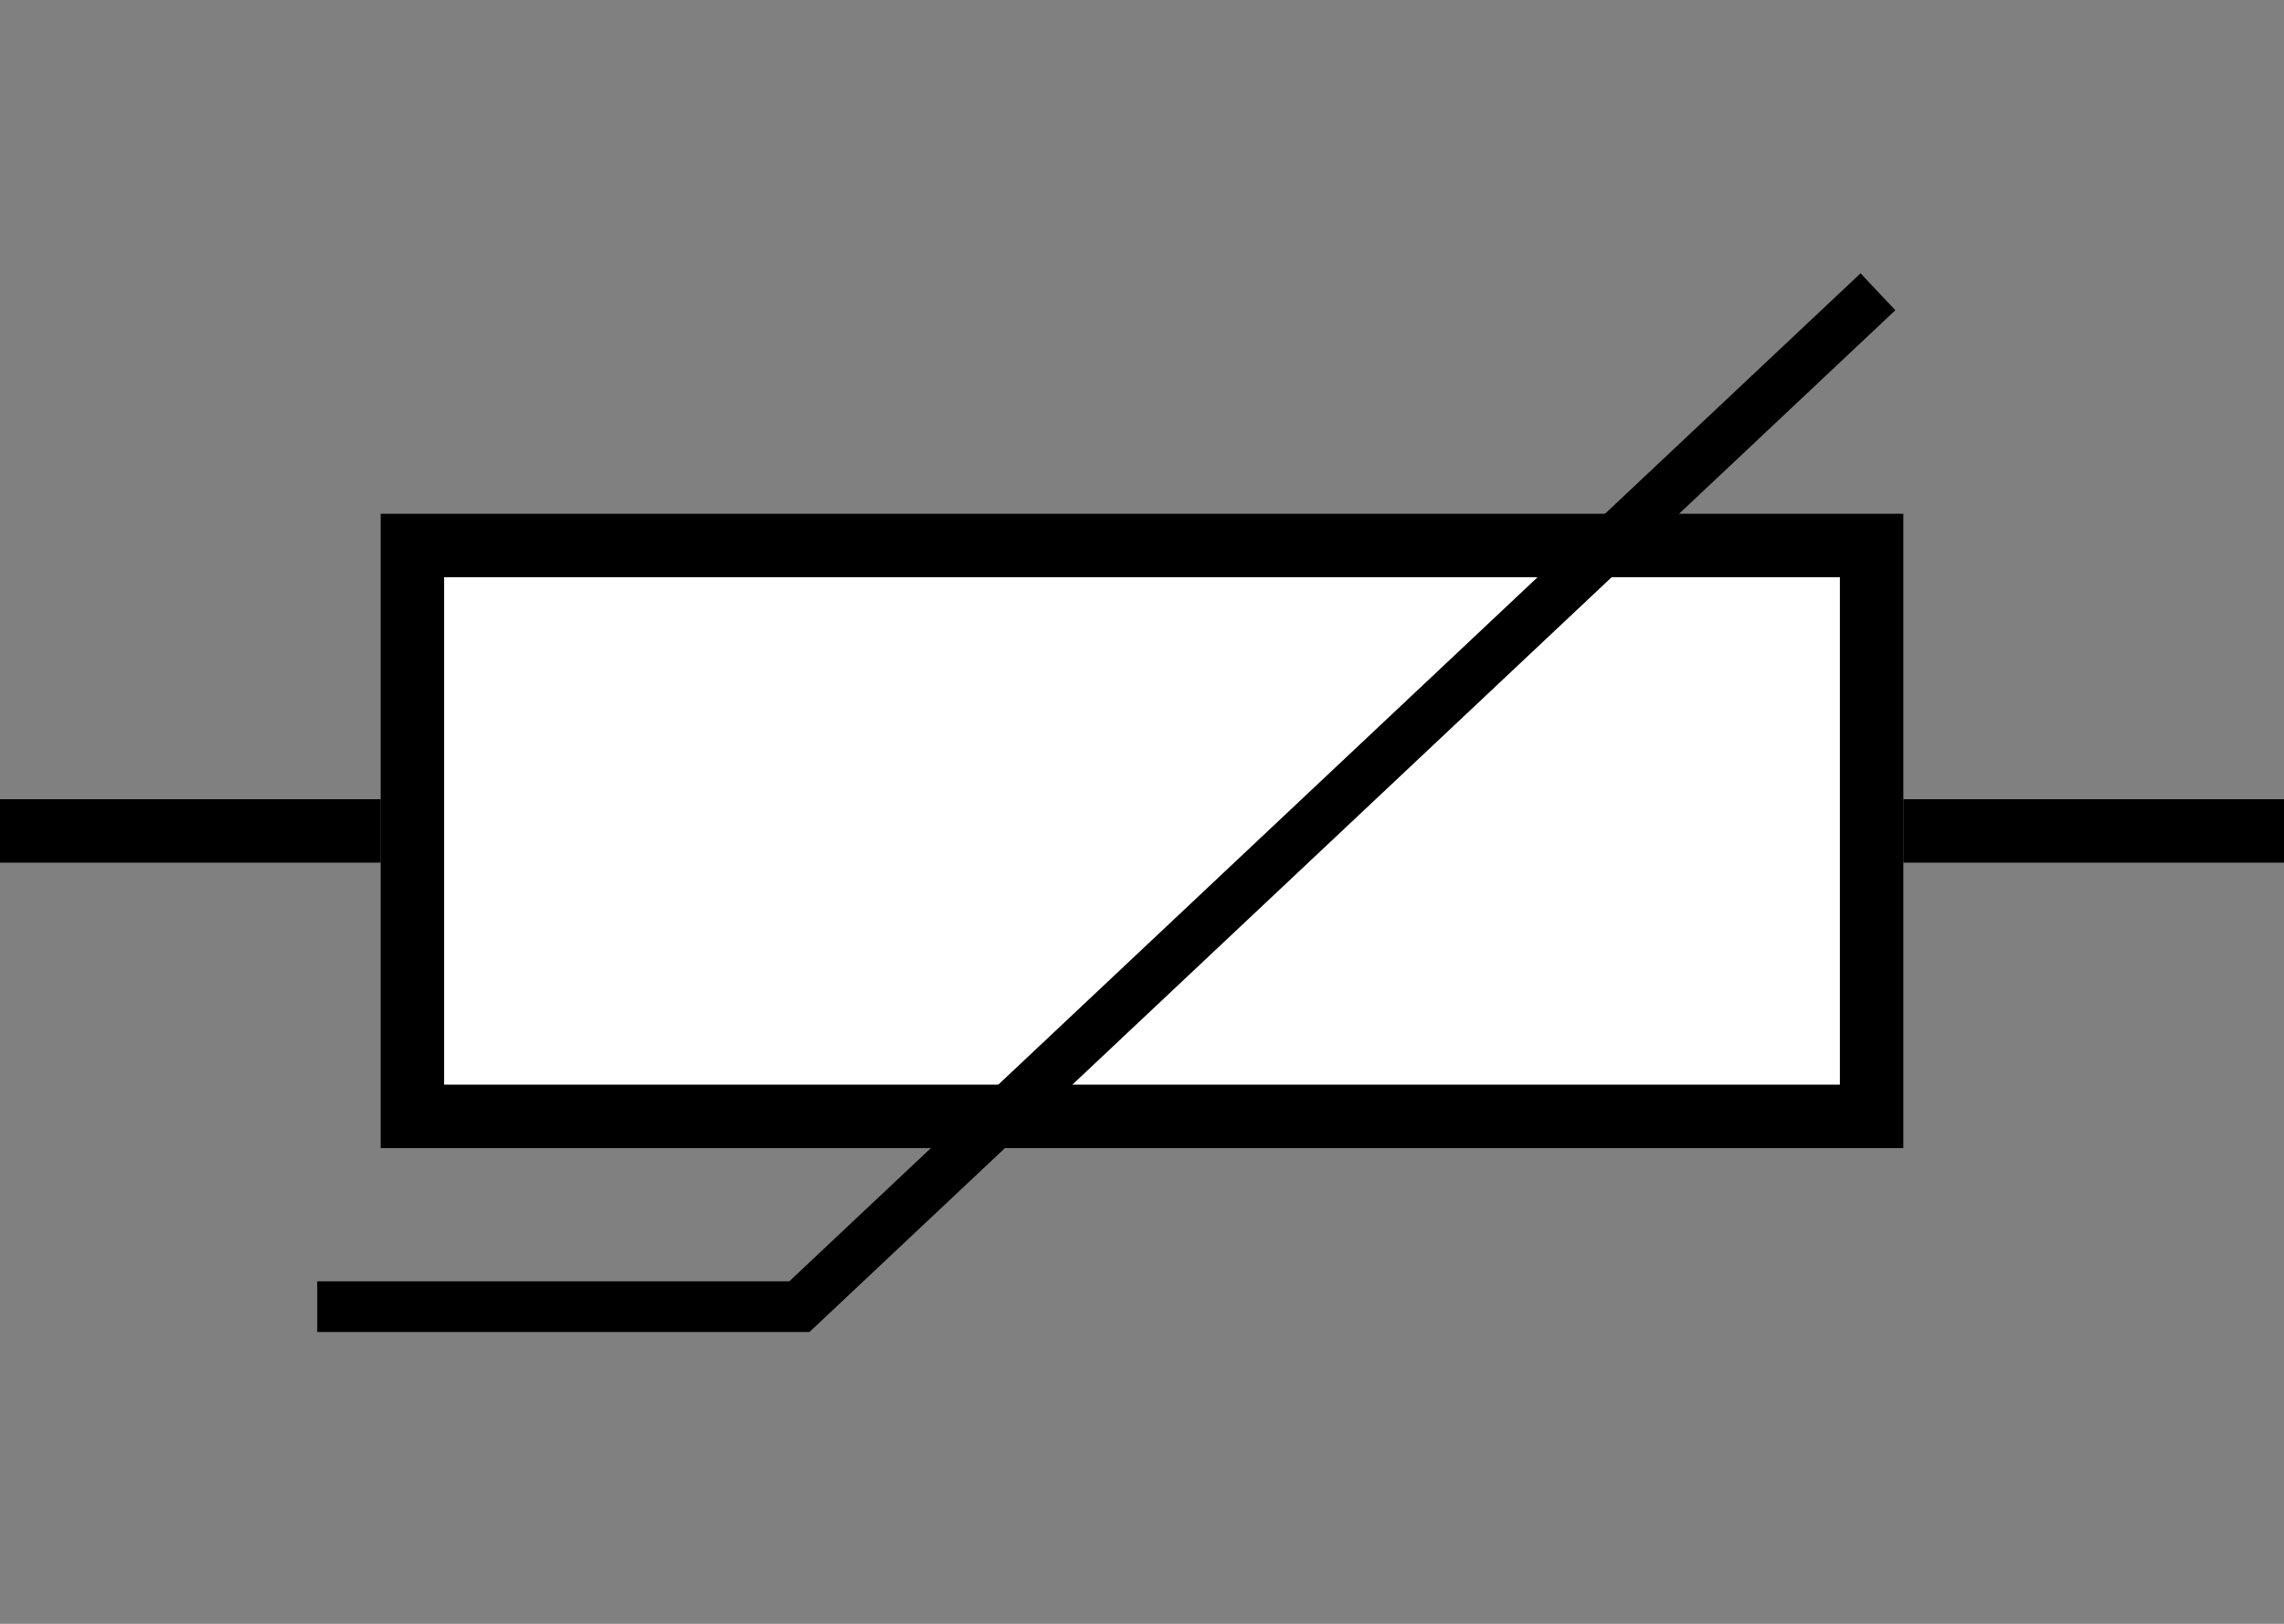
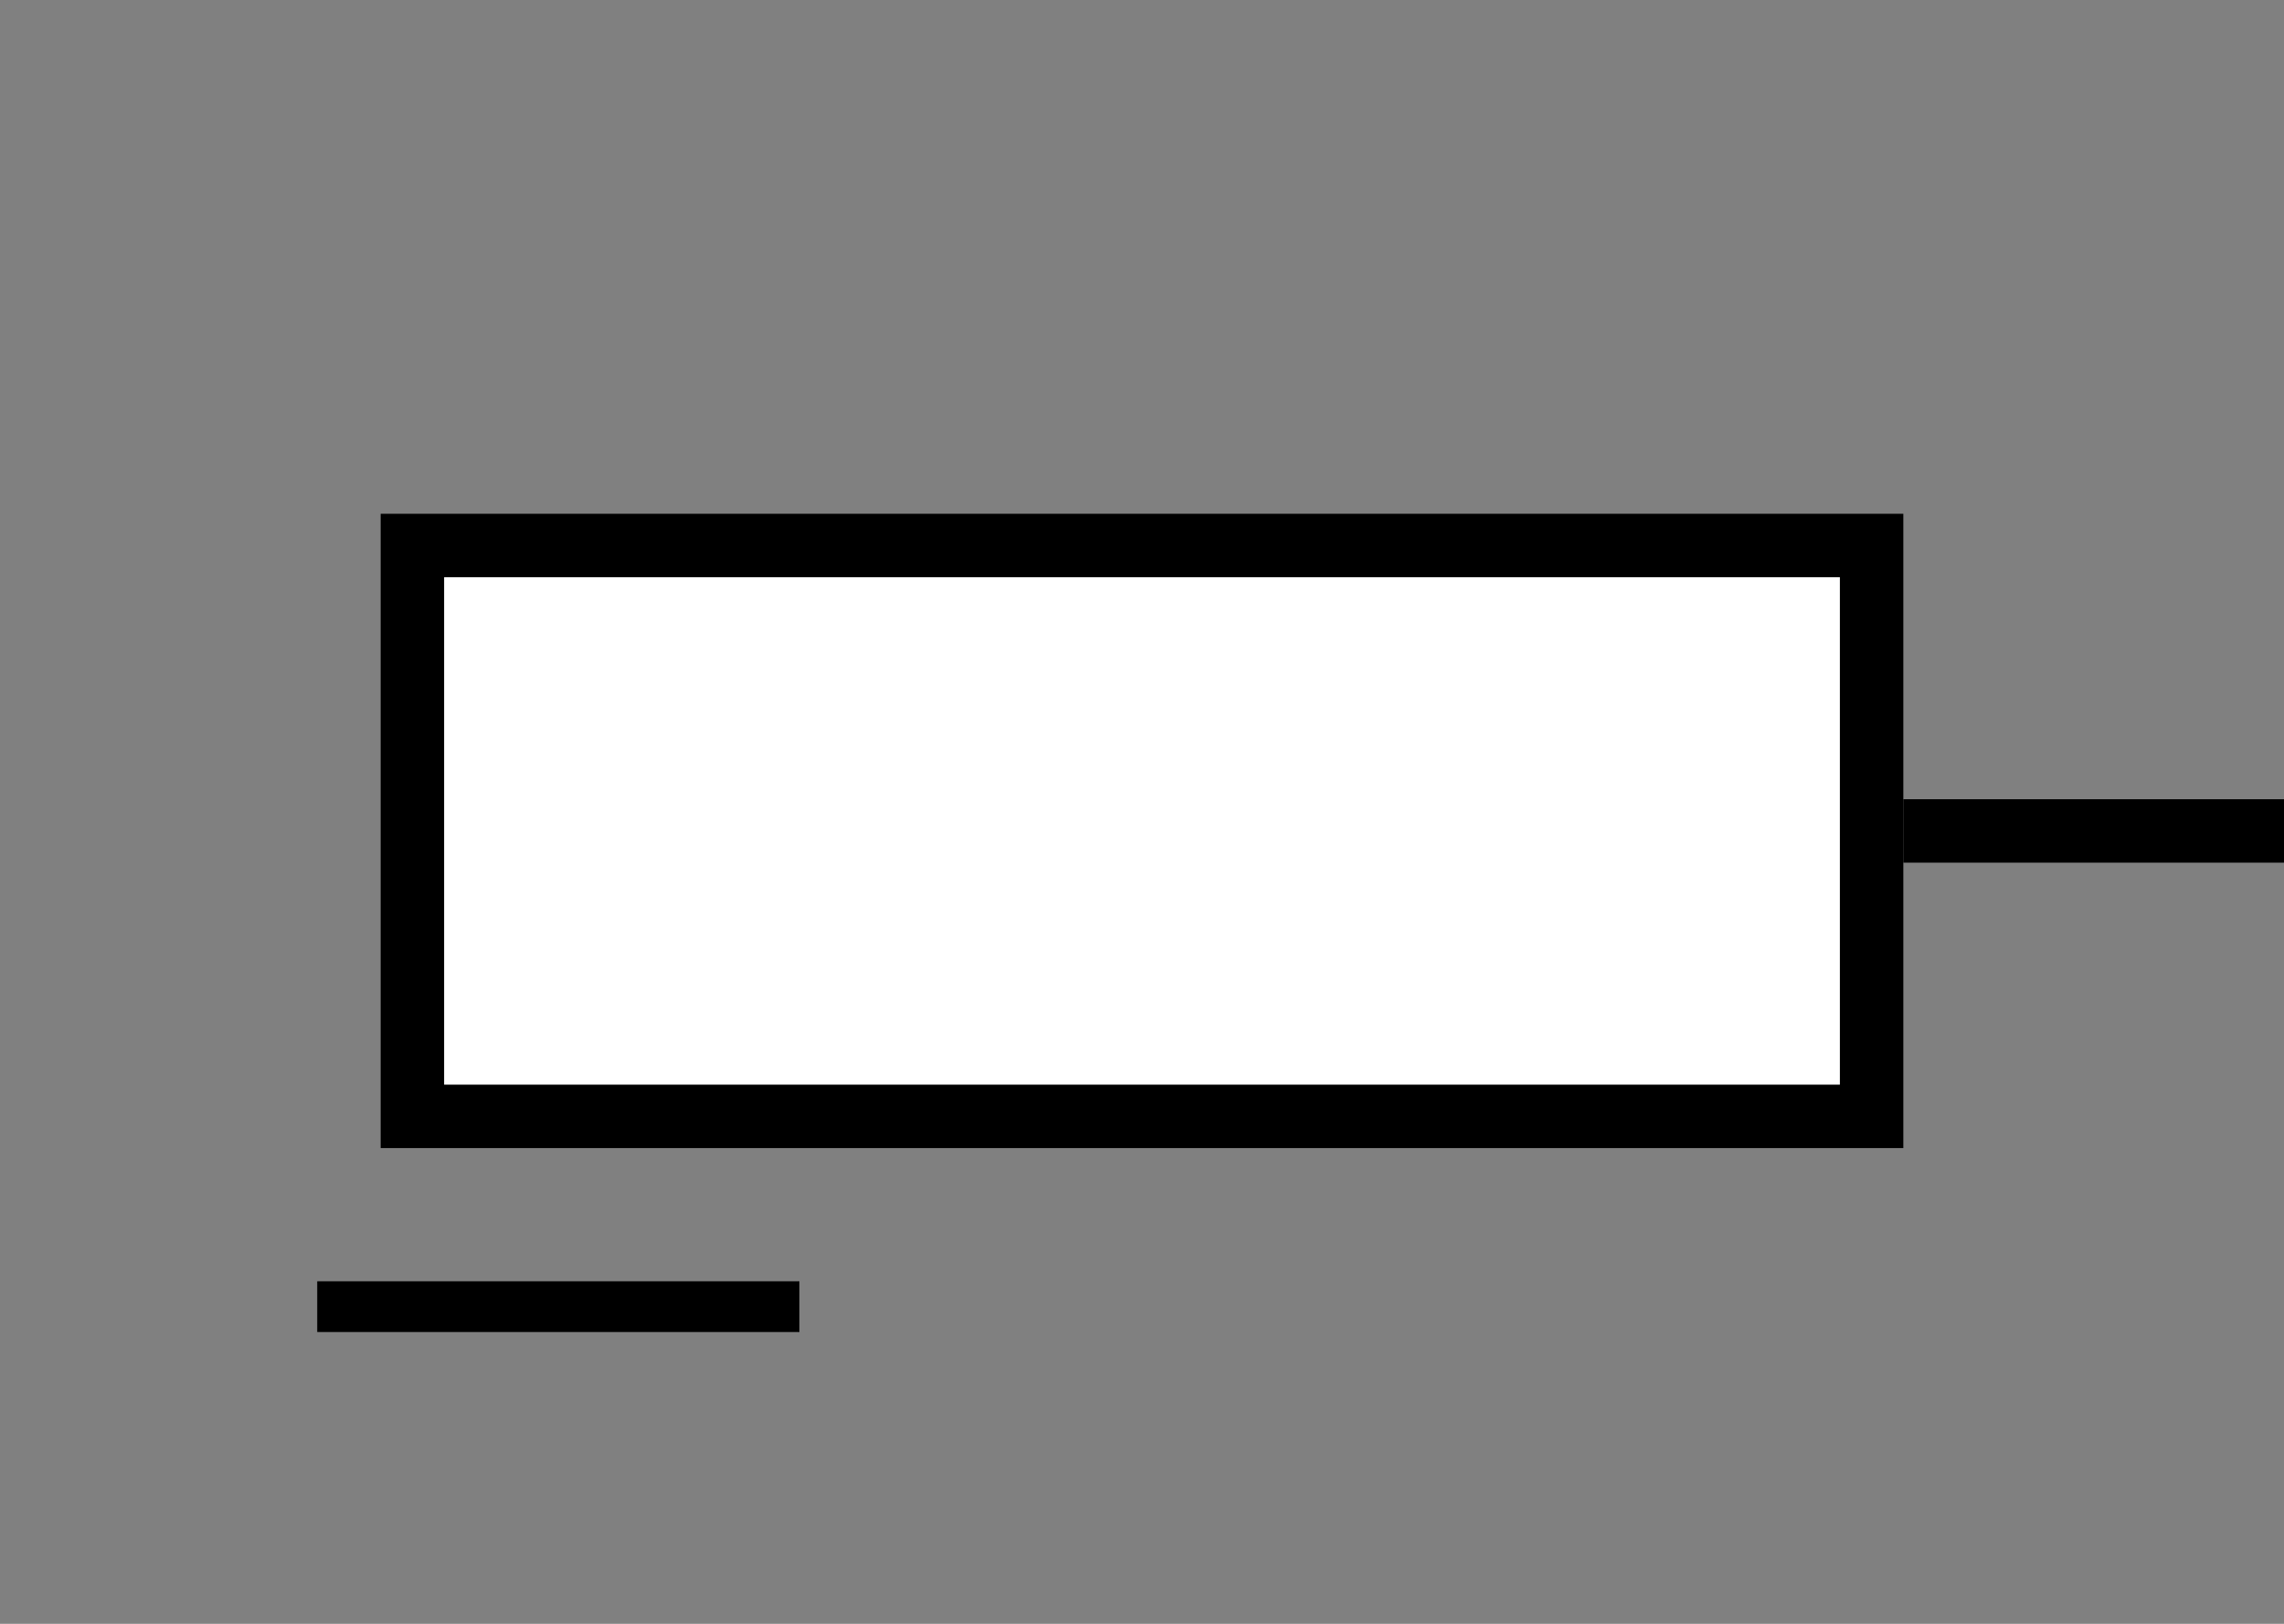
<svg xmlns="http://www.w3.org/2000/svg" version="1.0" width="45" height="32" id="svg2">
  <rect width="100%" height="100%" fill="#808080" stroke="none" />
  <defs id="defs4" />
  <g id="layer1">
    <rect width="28.75" height="11.25" x="8.125" y="10.75" style="opacity:1;fill:#ffffff;fill-opacity:1;stroke:#000000;stroke-width:1.25;stroke-linecap:square;stroke-miterlimit:3.667;stroke-dasharray:none;stroke-dashoffset:0;stroke-opacity:1" id="rect1469" />
-     <path d="M 0,16.375 L 7.5,16.375" style="fill:none;fill-opacity:0.75;fill-rule:evenodd;stroke:#000000;stroke-width:1.25;stroke-linecap:butt;stroke-linejoin:miter;stroke-miterlimit:4;stroke-dasharray:none;stroke-opacity:1" id="path2344" />
    <path d="M 37.5,16.375 C 45,16.375 45,16.375 45,16.375" style="fill:none;fill-opacity:0.75;fill-rule:evenodd;stroke:#000000;stroke-width:1.25;stroke-linecap:butt;stroke-linejoin:miter;stroke-miterlimit:4;stroke-dasharray:none;stroke-opacity:1" id="path3219" />
-     <path d="M 6.25,25.75 L 15.75,25.75 L 37,5.75" style="fill:none;fill-opacity:0.75;fill-rule:evenodd;stroke:#000000;stroke-width:1px;stroke-linecap:butt;stroke-linejoin:miter;stroke-opacity:1" id="path4971" />
+     <path d="M 6.25,25.75 L 15.75,25.75 " style="fill:none;fill-opacity:0.75;fill-rule:evenodd;stroke:#000000;stroke-width:1px;stroke-linecap:butt;stroke-linejoin:miter;stroke-opacity:1" id="path4971" />
  </g>
</svg>